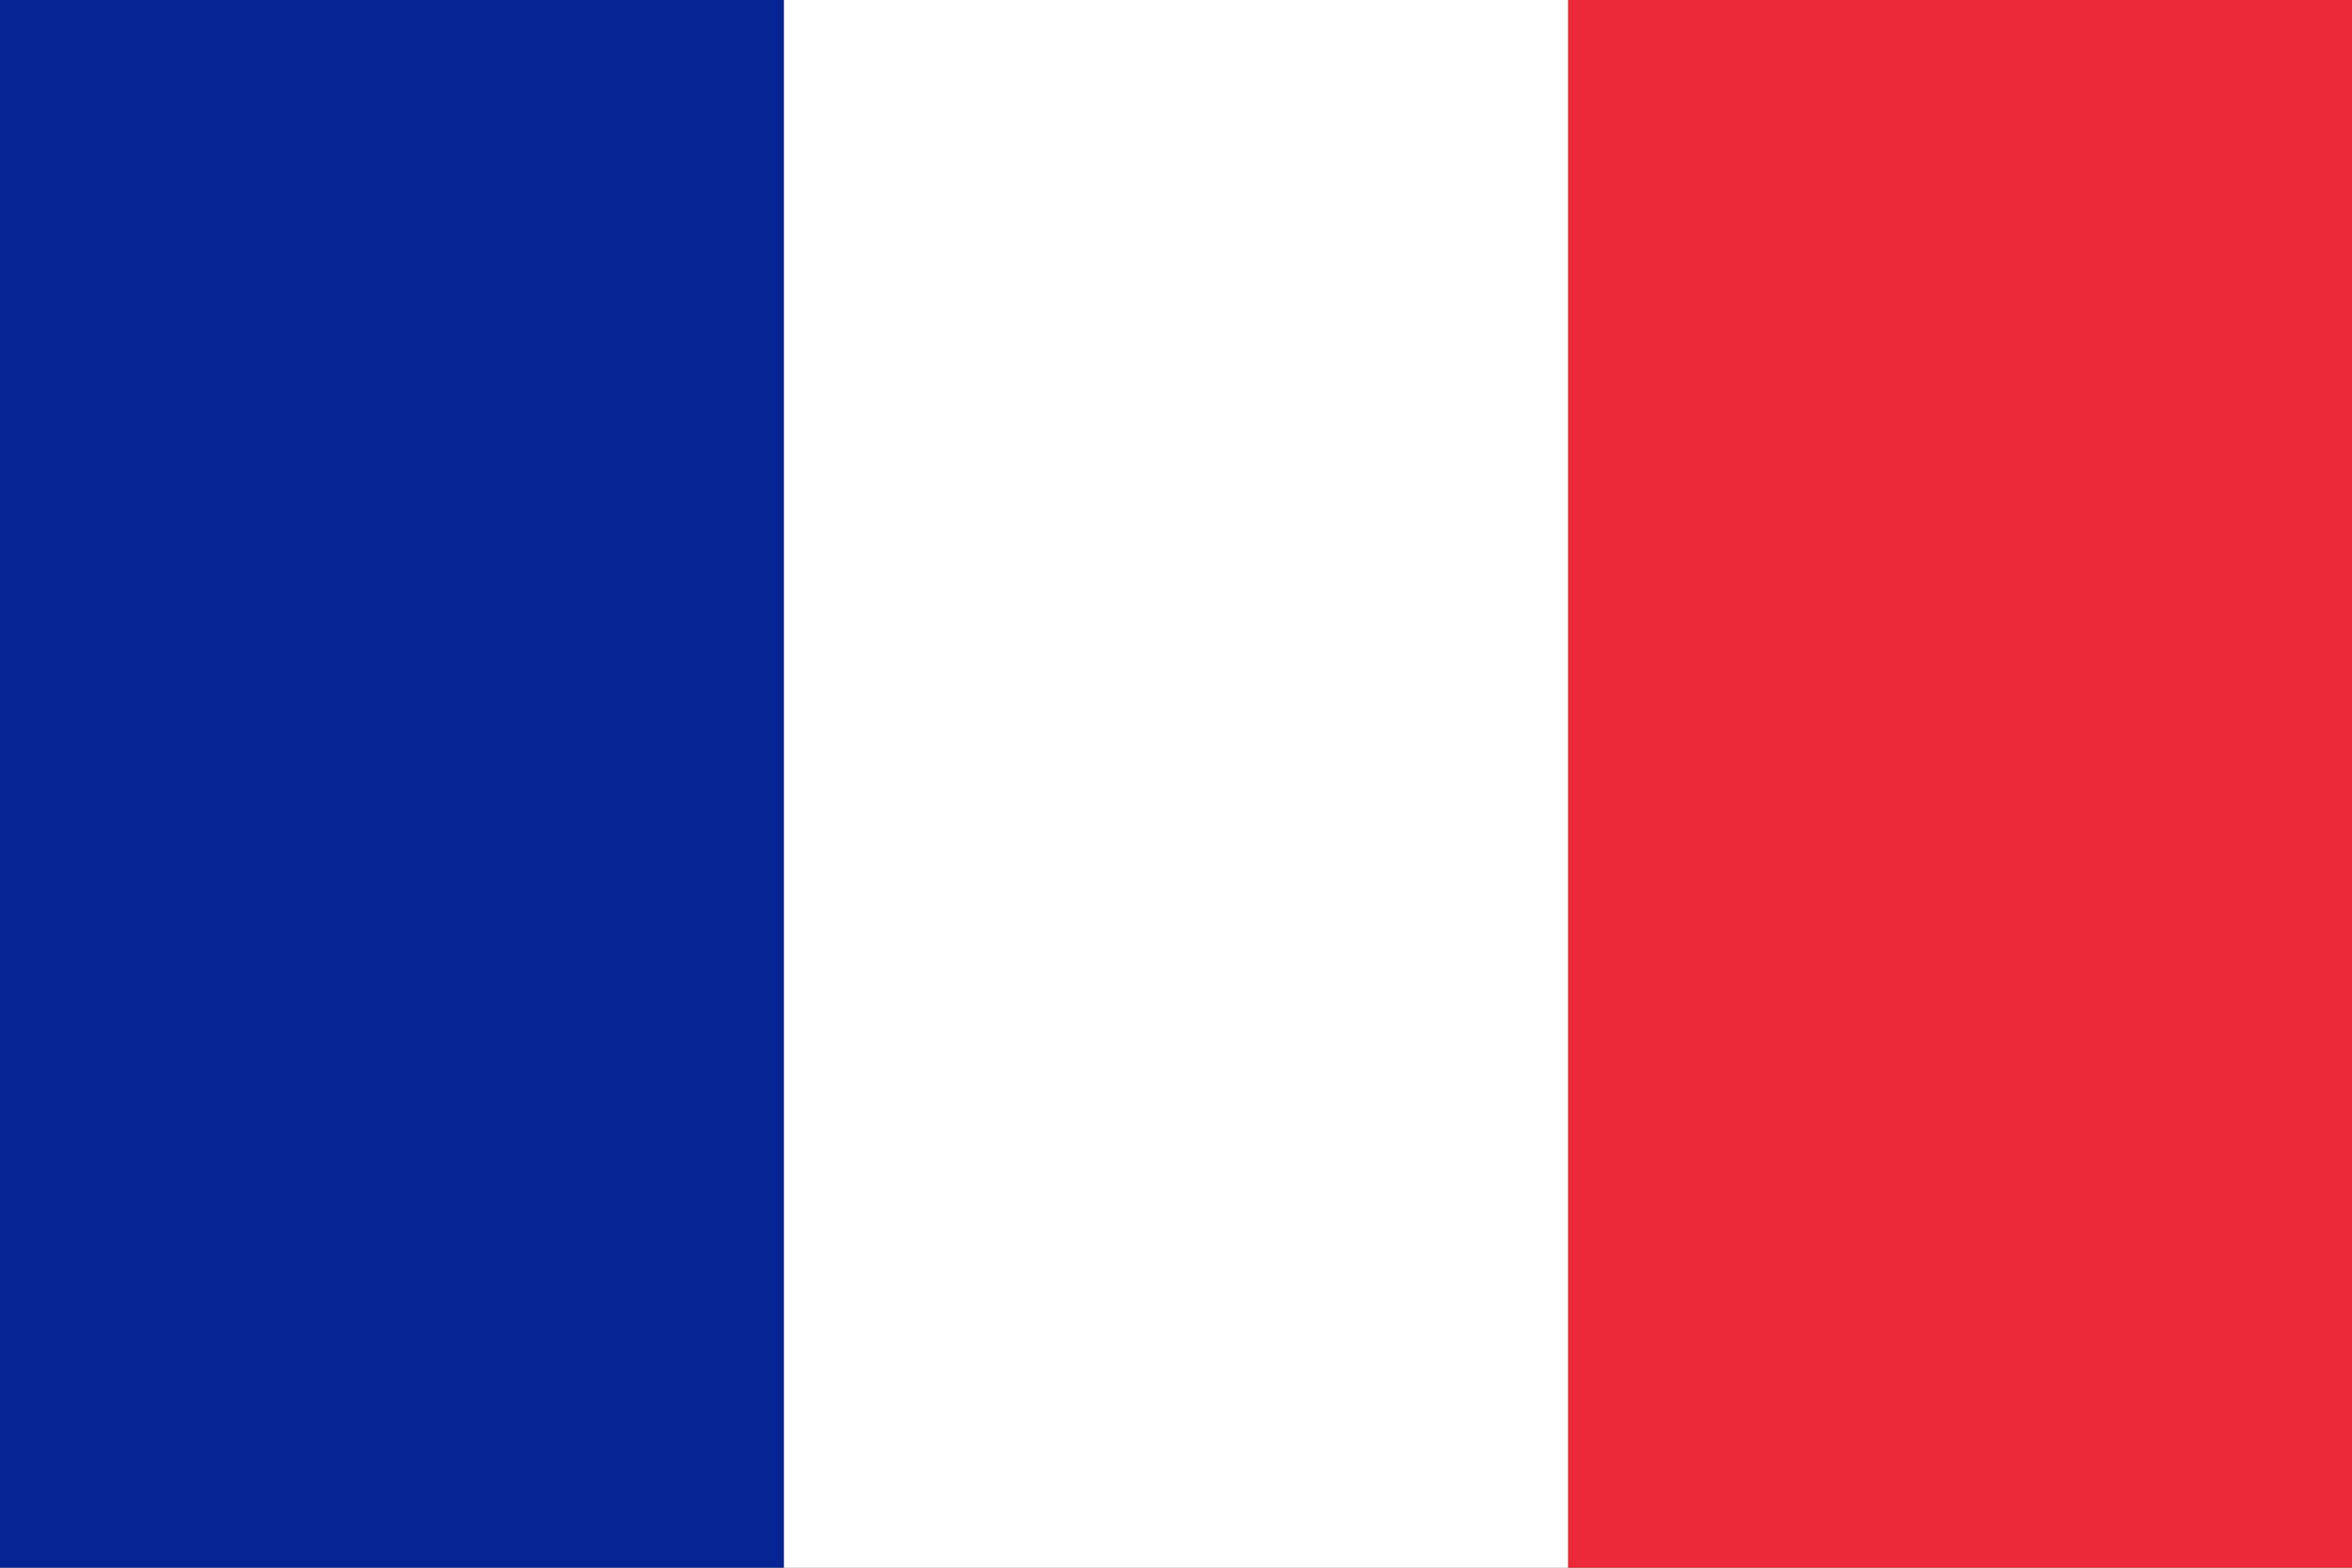
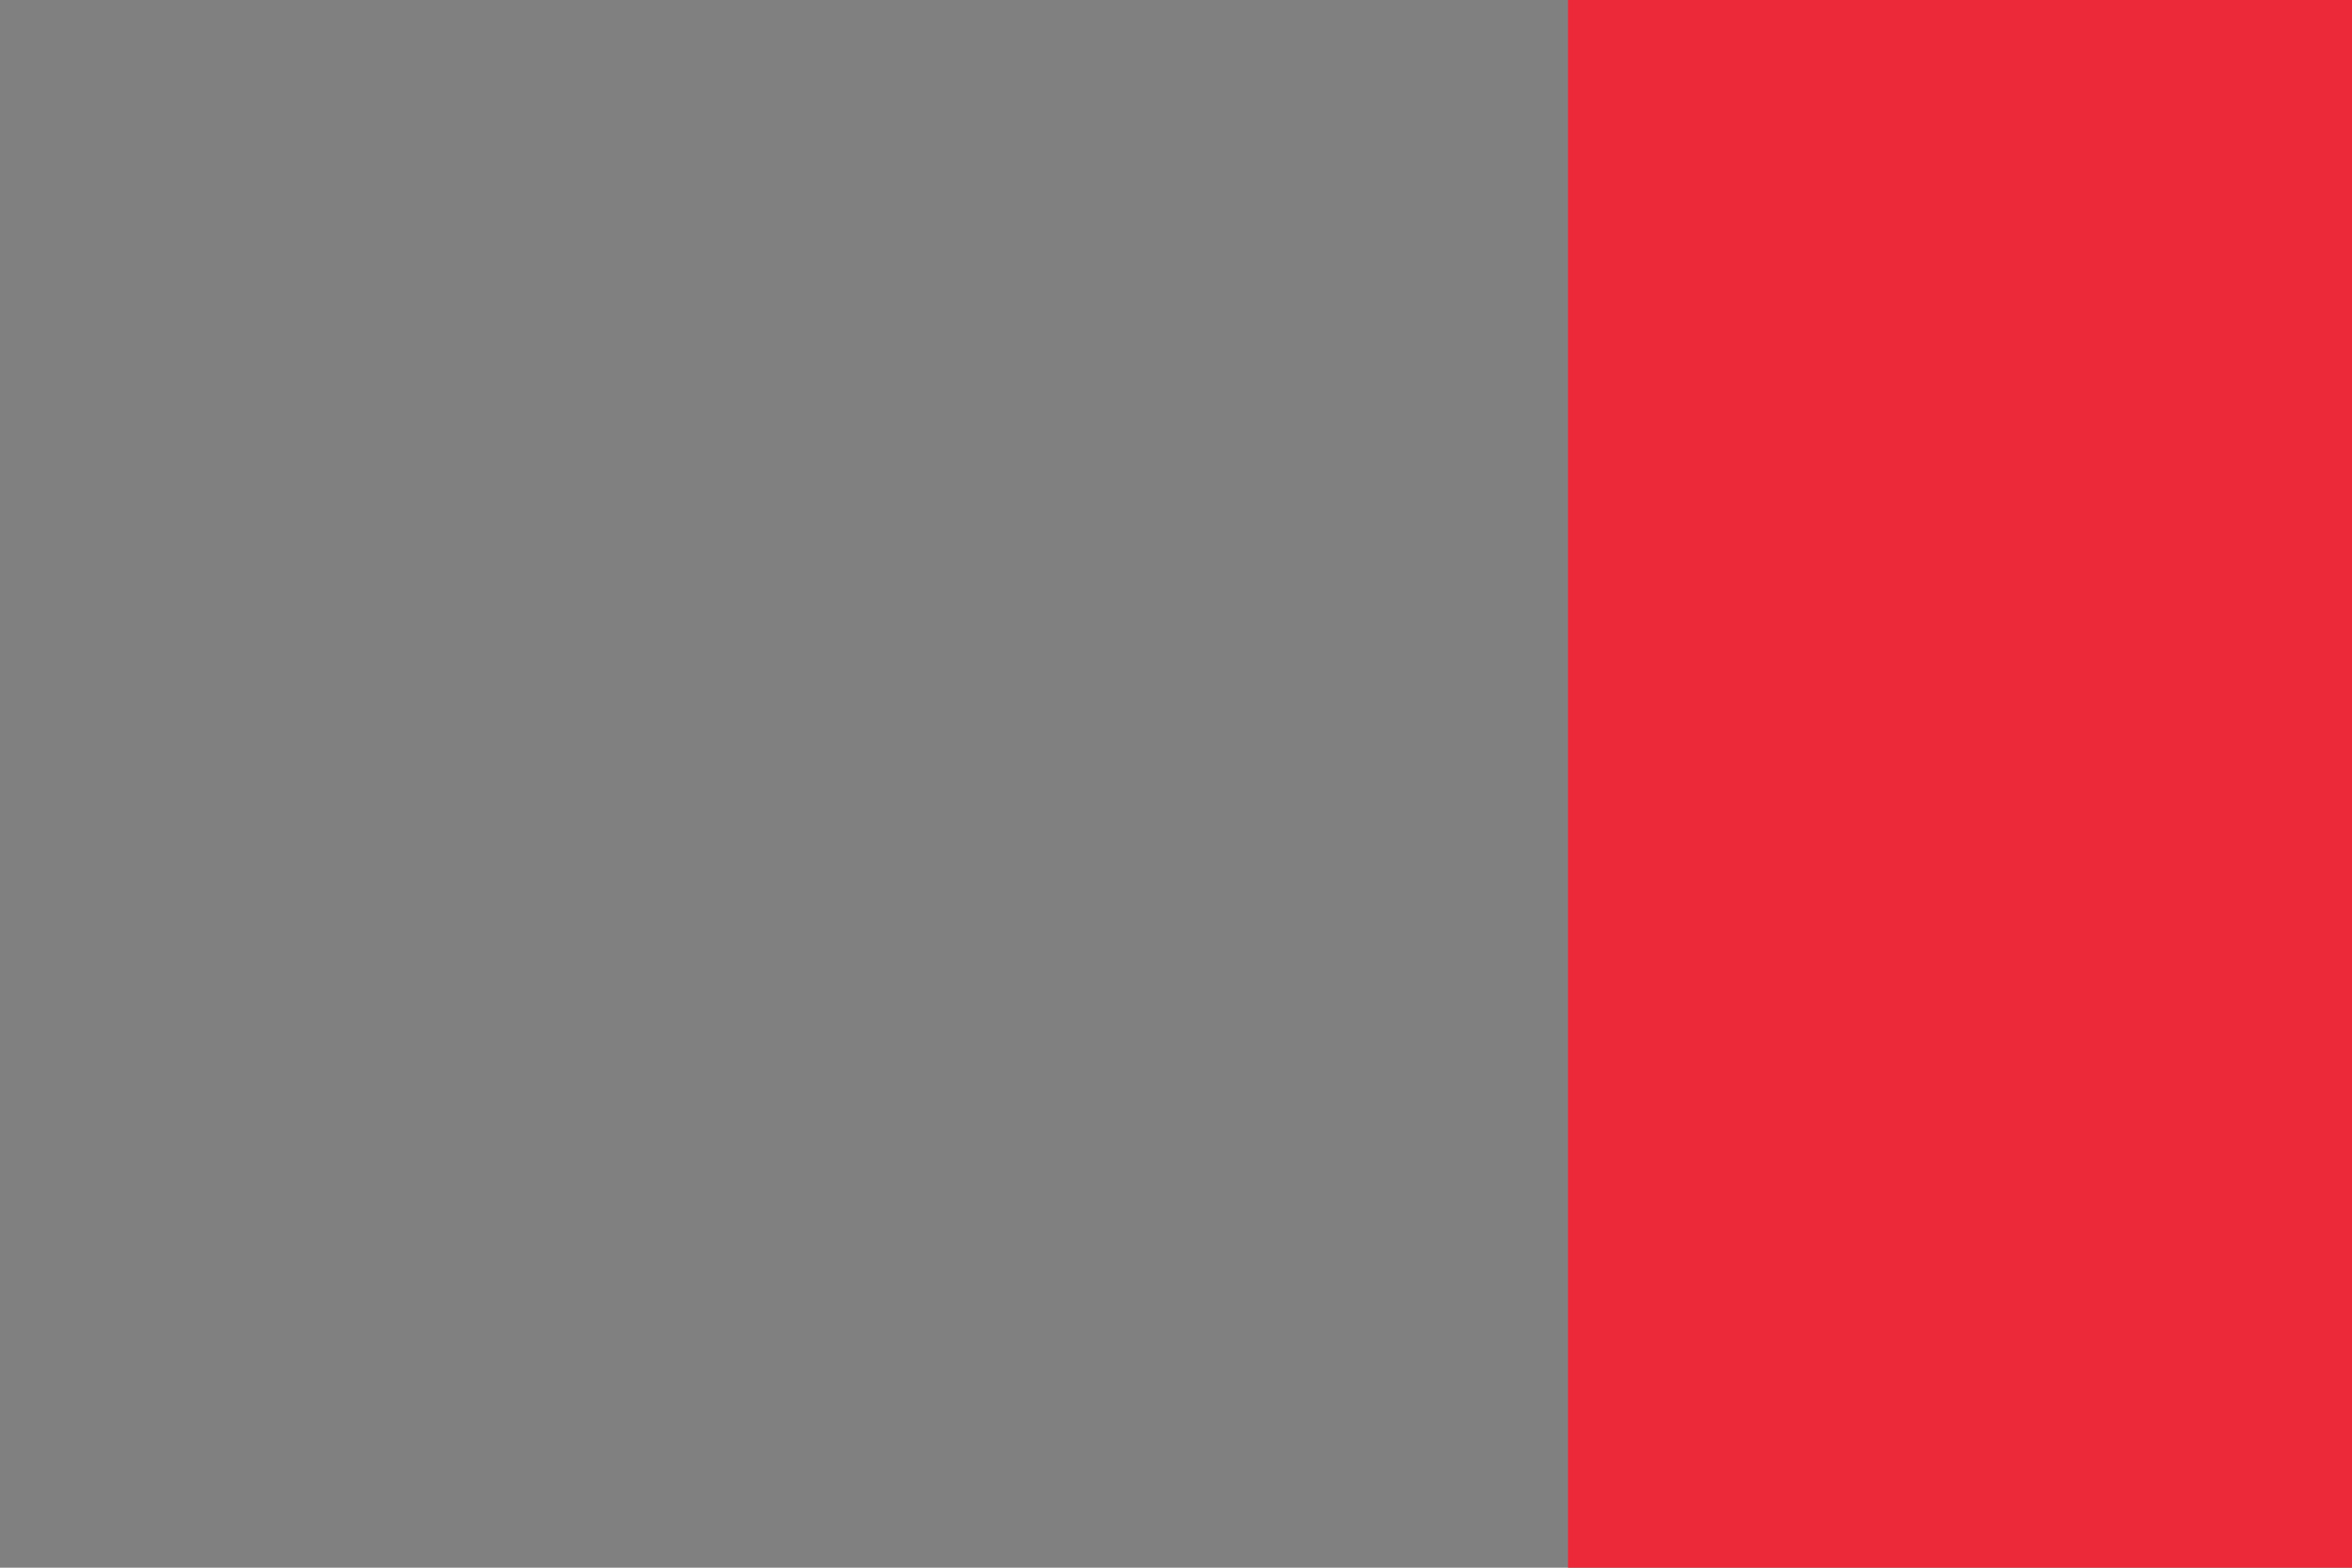
<svg xmlns="http://www.w3.org/2000/svg" id="Layer_1" data-name="Layer 1" version="1.1" viewBox="0 0 600 400">
  <rect x="0" y="0" width="600" height="400" fill="#808080" stroke="none" />
  <defs>
    <style>
      .cls-1 {
        fill: #062493;
      }

      .cls-1, .cls-2, .cls-3 {
        stroke-width: 0px;
      }

      .cls-2 {
        fill: #fff;
      }

      .cls-3 {
        fill: #ec2938;
      }
    </style>
  </defs>
  <g id="FR">
    <rect class="cls-3" x="400" width="200" height="400" />
-     <rect class="cls-1" width="200" height="400" />
-     <rect class="cls-2" x="200" width="200" height="400" />
  </g>
</svg>